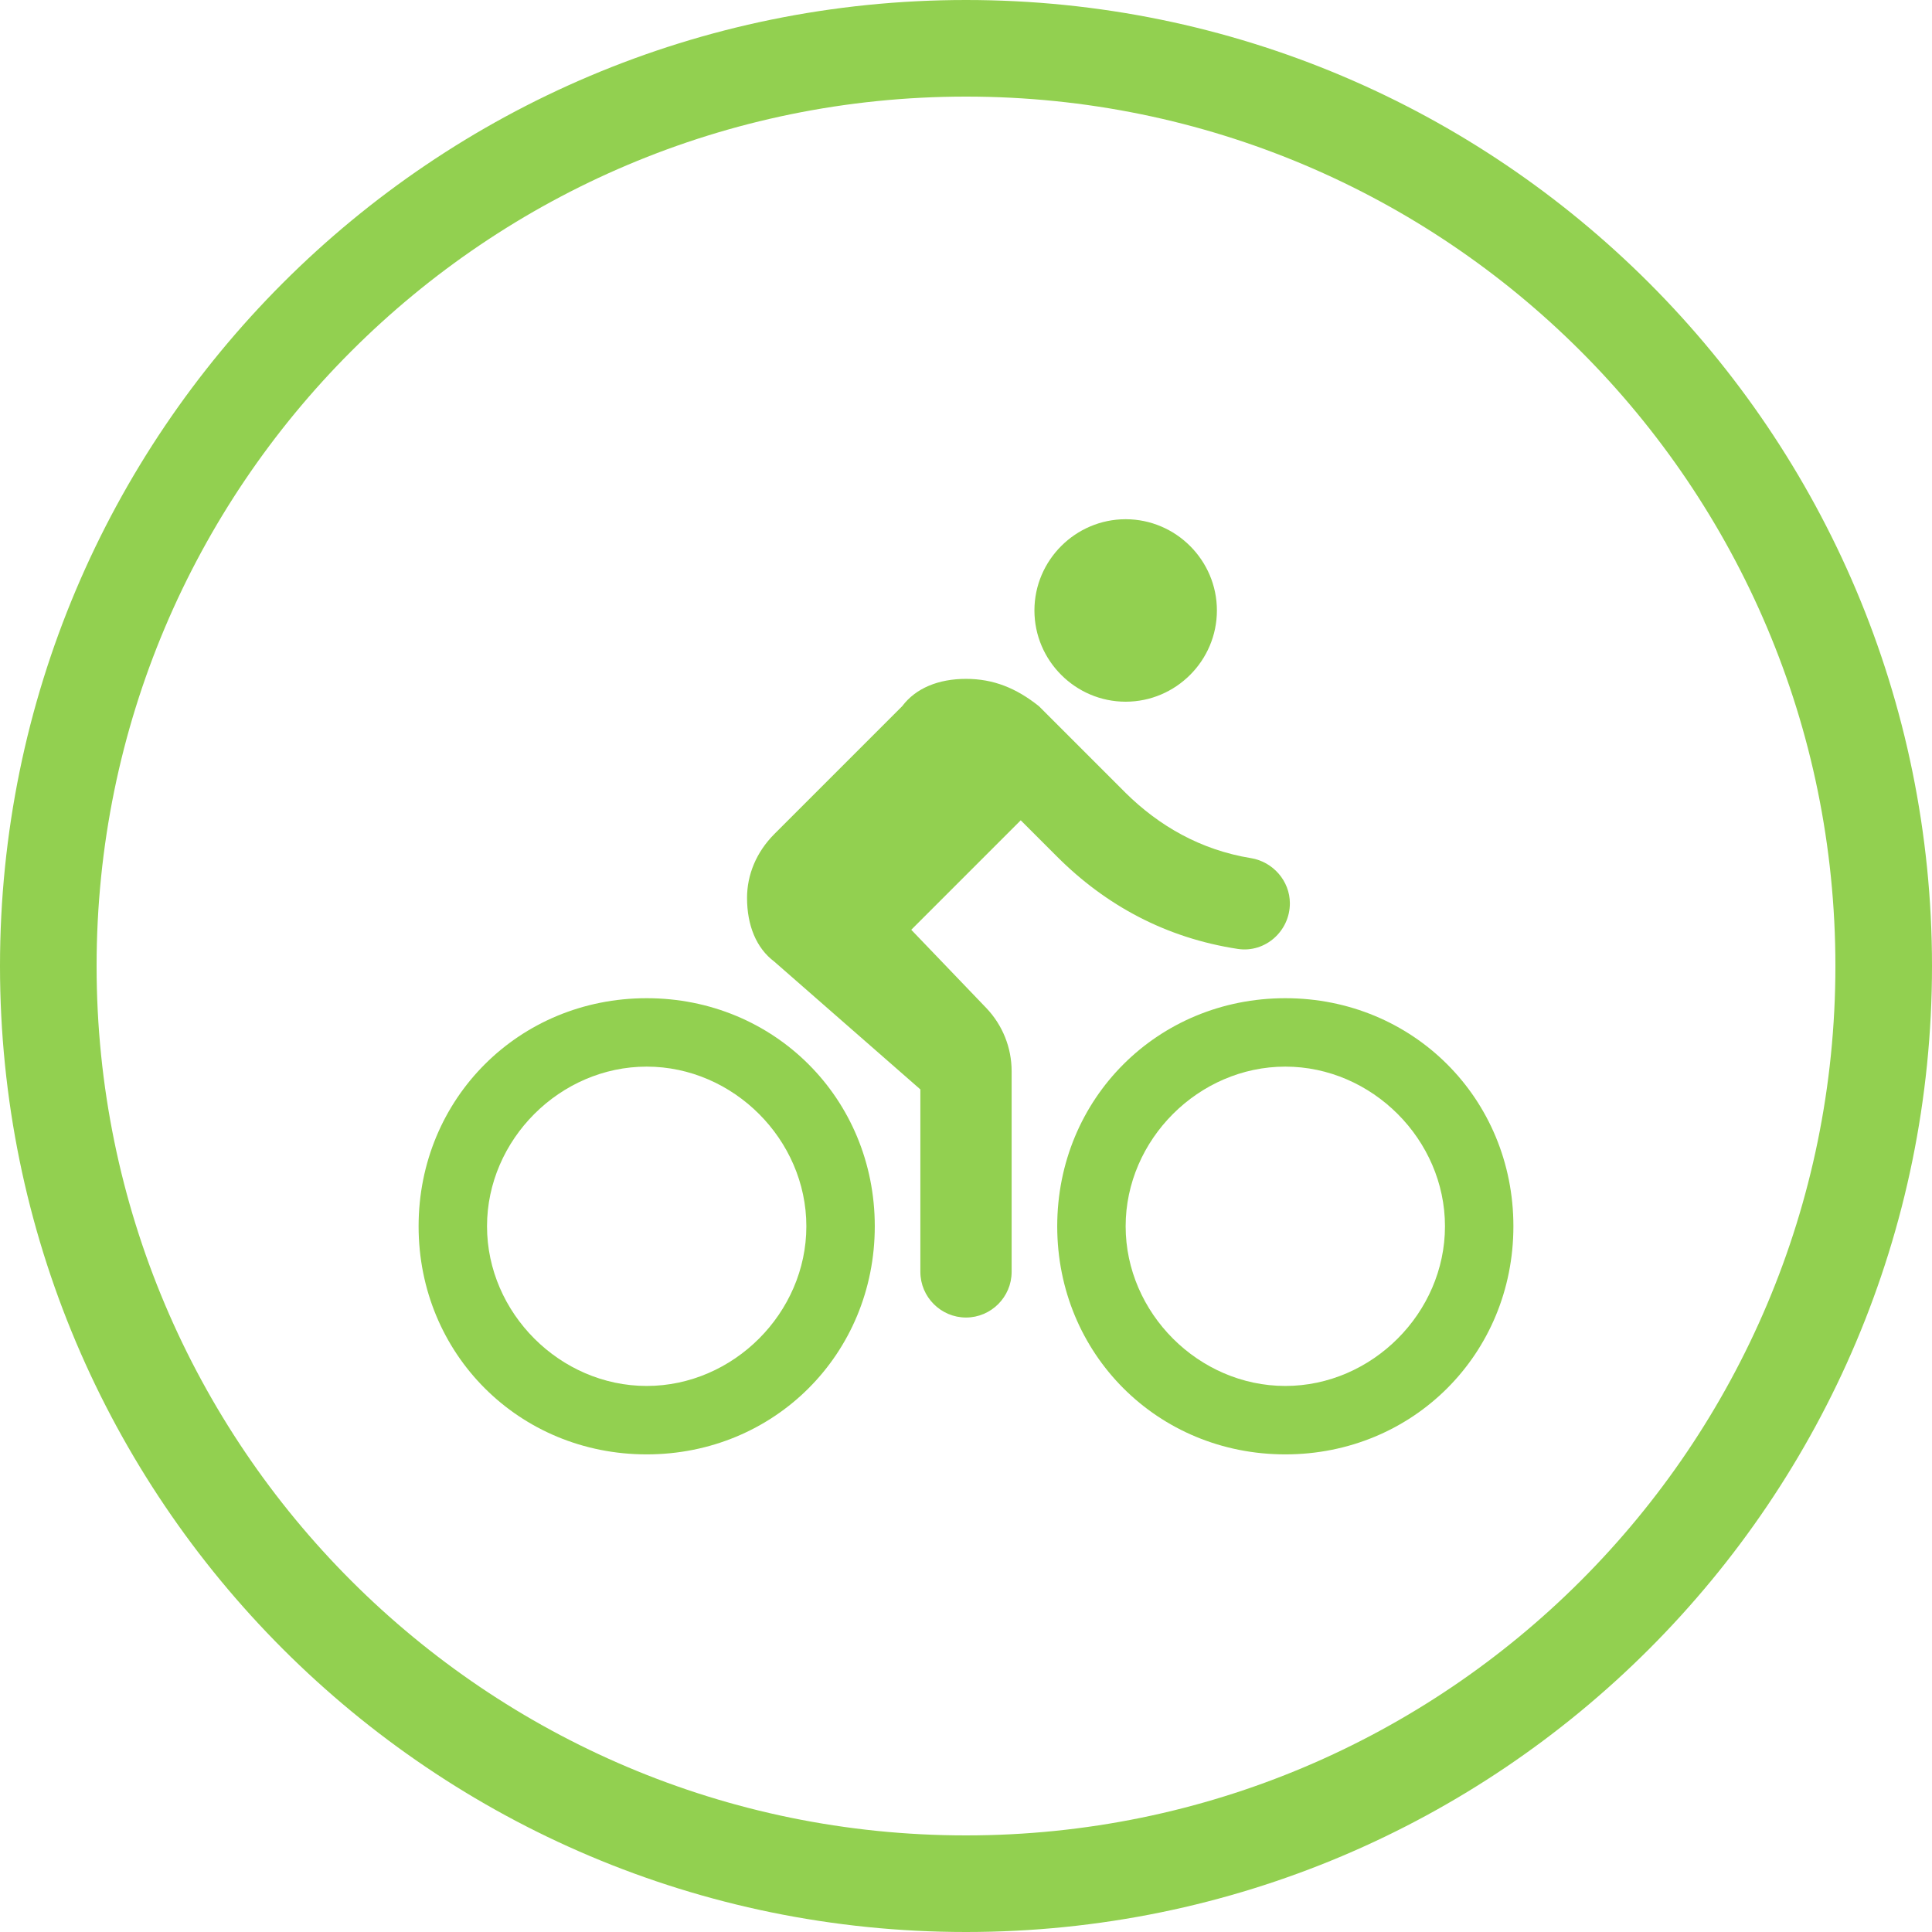
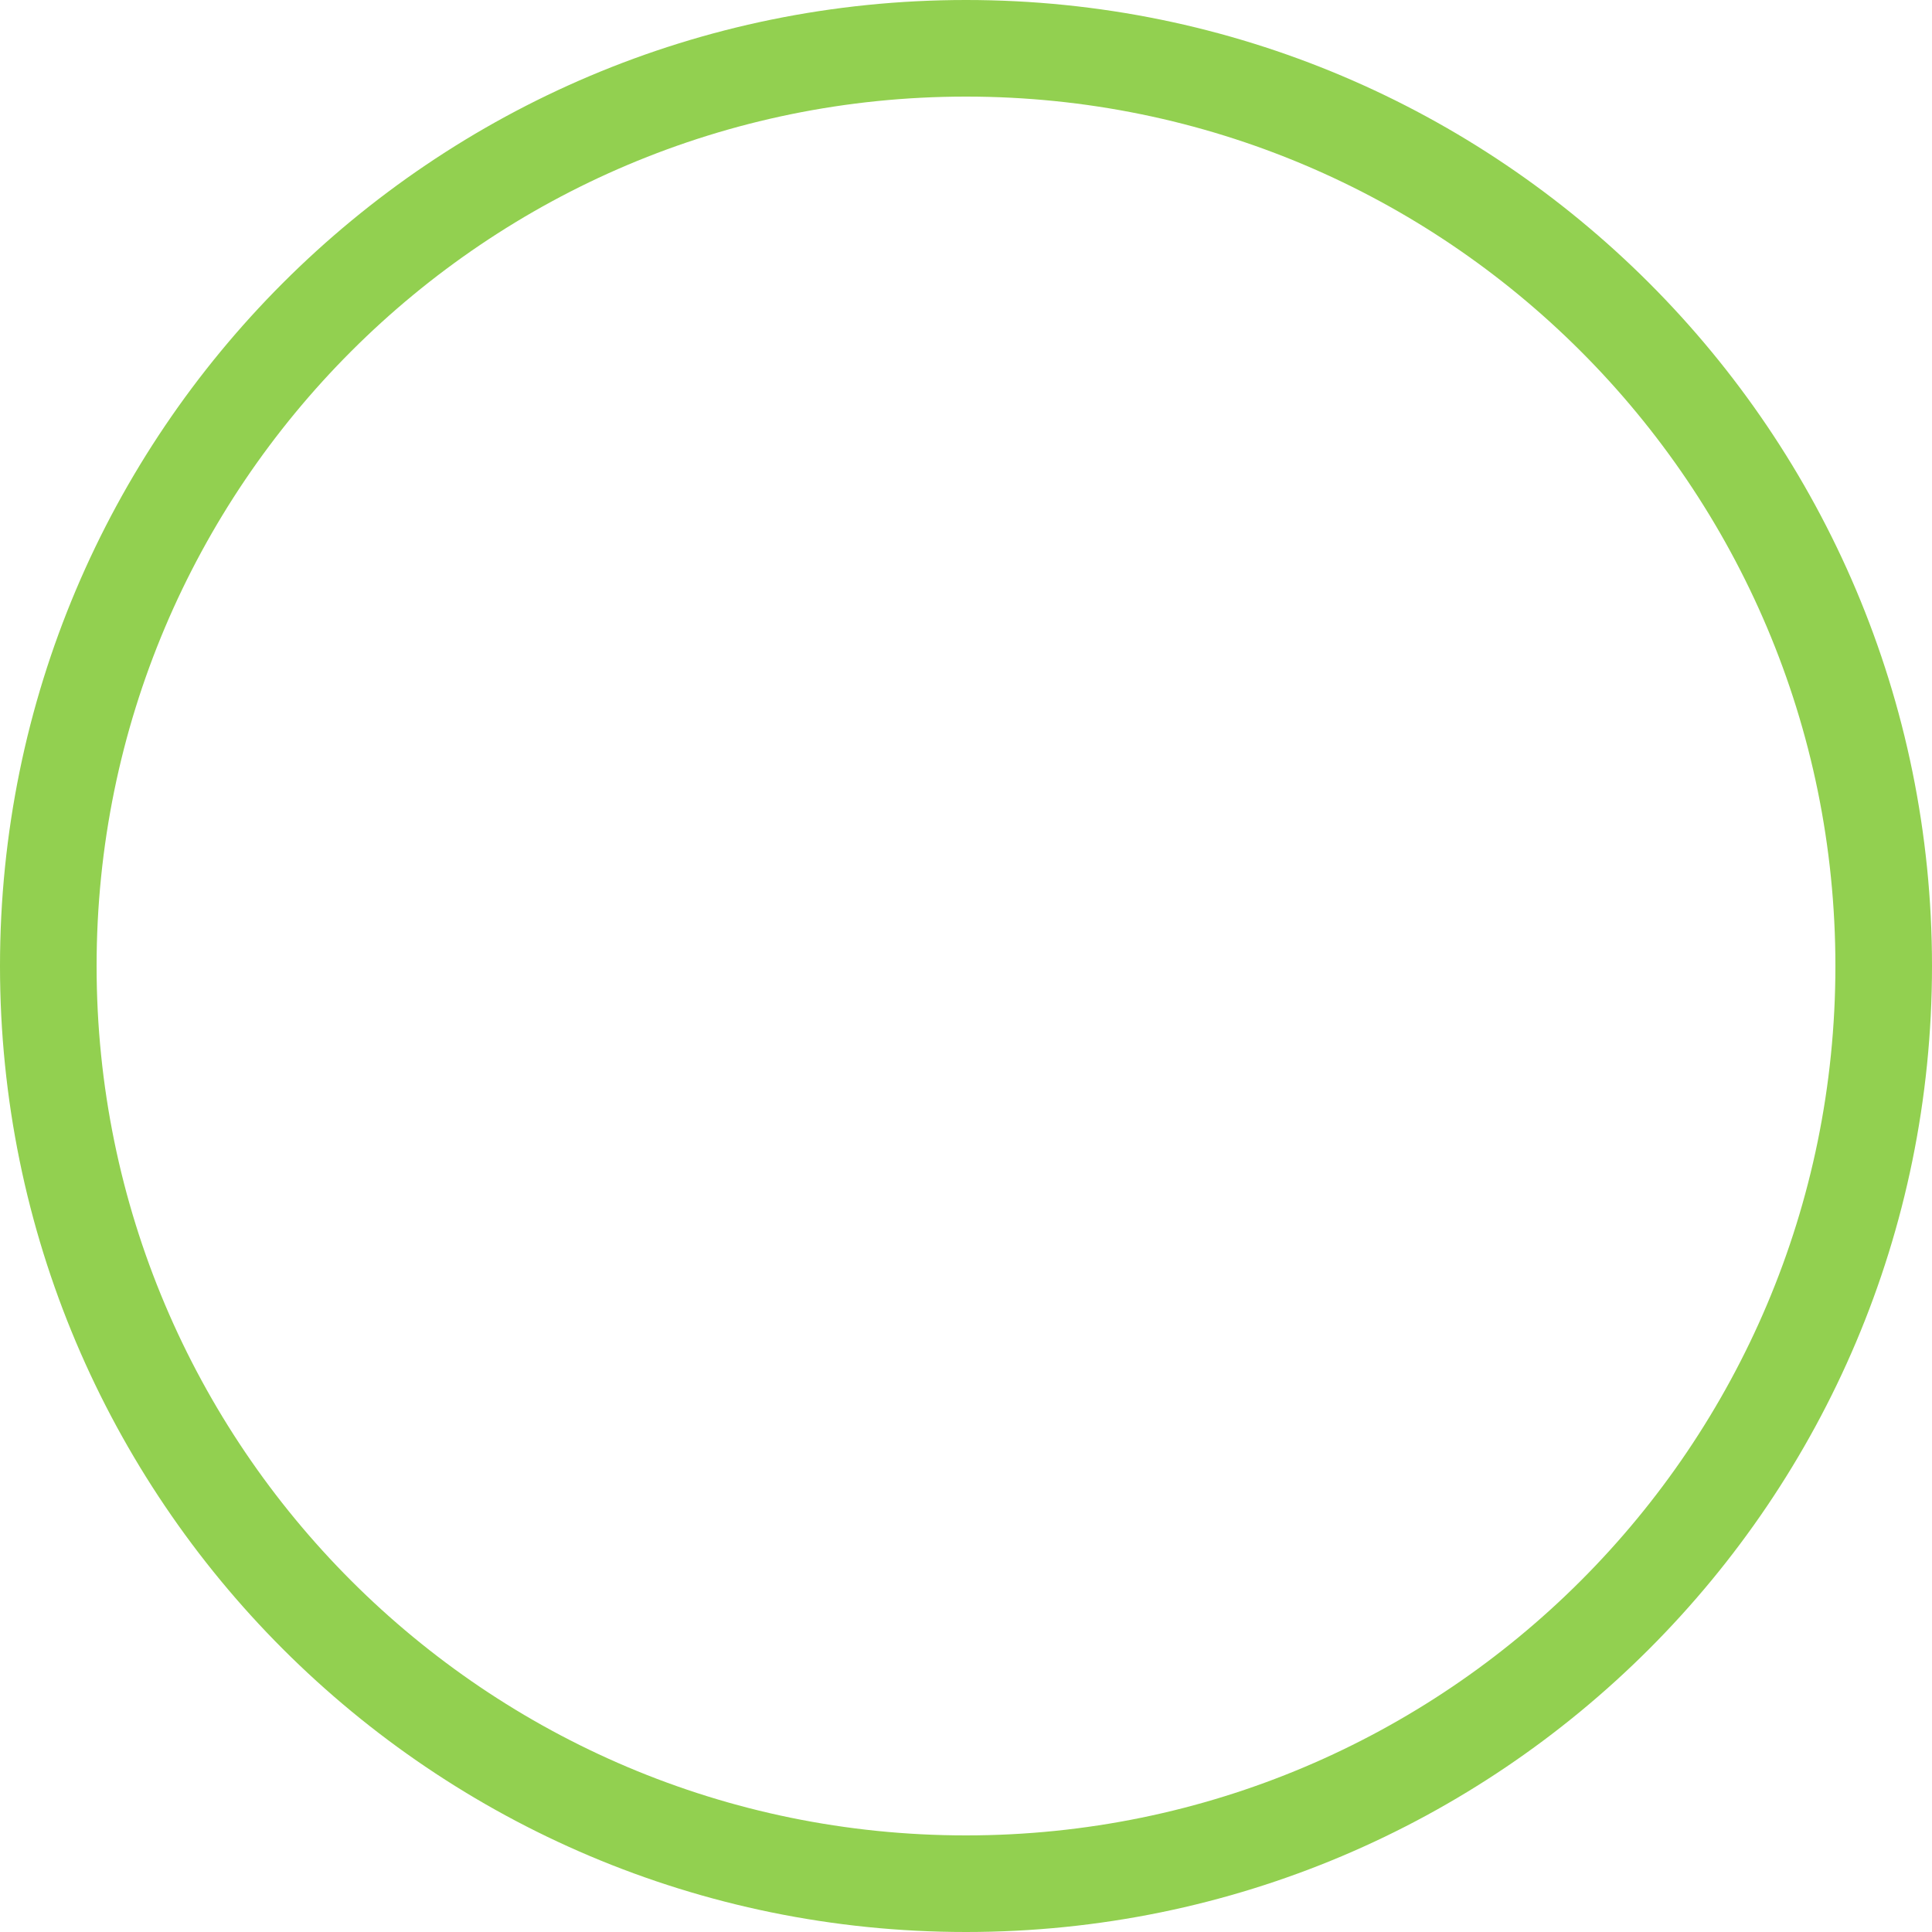
<svg xmlns="http://www.w3.org/2000/svg" width="60" height="60" viewBox="0 0 60 60" fill="none">
  <g clip-path="url(#clip0_2471_1629)">
    <path d="M34.958 21.792C36.517 21.792 37.792 20.517 37.792 18.958C37.792 17.4 36.517 16.125 34.958 16.125C33.4 16.125 32.125 17.4 32.125 18.958C32.125 20.517 33.4 21.792 34.958 21.792ZM20.083 31C16.117 31 13 34.117 13 38.083C13 42.05 16.117 45.167 20.083 45.167C24.05 45.167 27.167 42.05 27.167 38.083C27.167 34.117 24.05 31 20.083 31ZM20.083 43.042C17.392 43.042 15.125 40.775 15.125 38.083C15.125 35.392 17.392 33.125 20.083 33.125C22.775 33.125 25.042 35.392 25.042 38.083C25.042 40.775 22.775 43.042 20.083 43.042ZM28.3 28.875L31.7 25.475L32.833 26.608C34.335 28.11 36.205 29.13 38.443 29.47C39.293 29.598 40.058 28.918 40.058 28.053C40.058 27.359 39.534 26.764 38.854 26.651C37.282 26.396 35.992 25.645 34.958 24.625L32.267 21.933C31.558 21.367 30.85 21.083 30 21.083C29.15 21.083 28.442 21.367 28.017 21.933L24.05 25.9C23.483 26.467 23.2 27.175 23.2 27.883C23.2 28.733 23.483 29.442 24.05 29.867L28.583 33.833V39.5C28.583 40.279 29.221 40.917 30 40.917C30.779 40.917 31.417 40.279 31.417 39.5V33.267C31.417 32.53 31.133 31.836 30.637 31.312L28.3 28.875ZM39.917 31C35.95 31 32.833 34.117 32.833 38.083C32.833 42.05 35.95 45.167 39.917 45.167C43.883 45.167 47 42.05 47 38.083C47 34.117 43.883 31 39.917 31ZM39.917 43.042C37.225 43.042 34.958 40.775 34.958 38.083C34.958 35.392 37.225 33.125 39.917 33.125C42.608 33.125 44.875 35.392 44.875 38.083C44.875 40.775 42.608 43.042 39.917 43.042Z" fill="#92D050" />
  </g>
  <path fill-rule="evenodd" clip-rule="evenodd" d="M30 57C44.912 57 57 44.912 57 30C57 15.088 44.912 3 30 3C15.088 3 3 15.088 3 30C3 44.912 15.088 57 30 57ZM30 60C46.569 60 60 46.569 60 30C60 13.431 46.569 0 30 0C13.431 0 0 13.431 0 30C0 46.569 13.431 60 30 60Z" fill="#92D050" />
  <defs>
    <clipPath id="clip0_2471_1629">
-       <rect width="34" height="34" fill="white" transform="translate(13 14)" />
-     </clipPath>
+       </clipPath>
  </defs>
</svg>